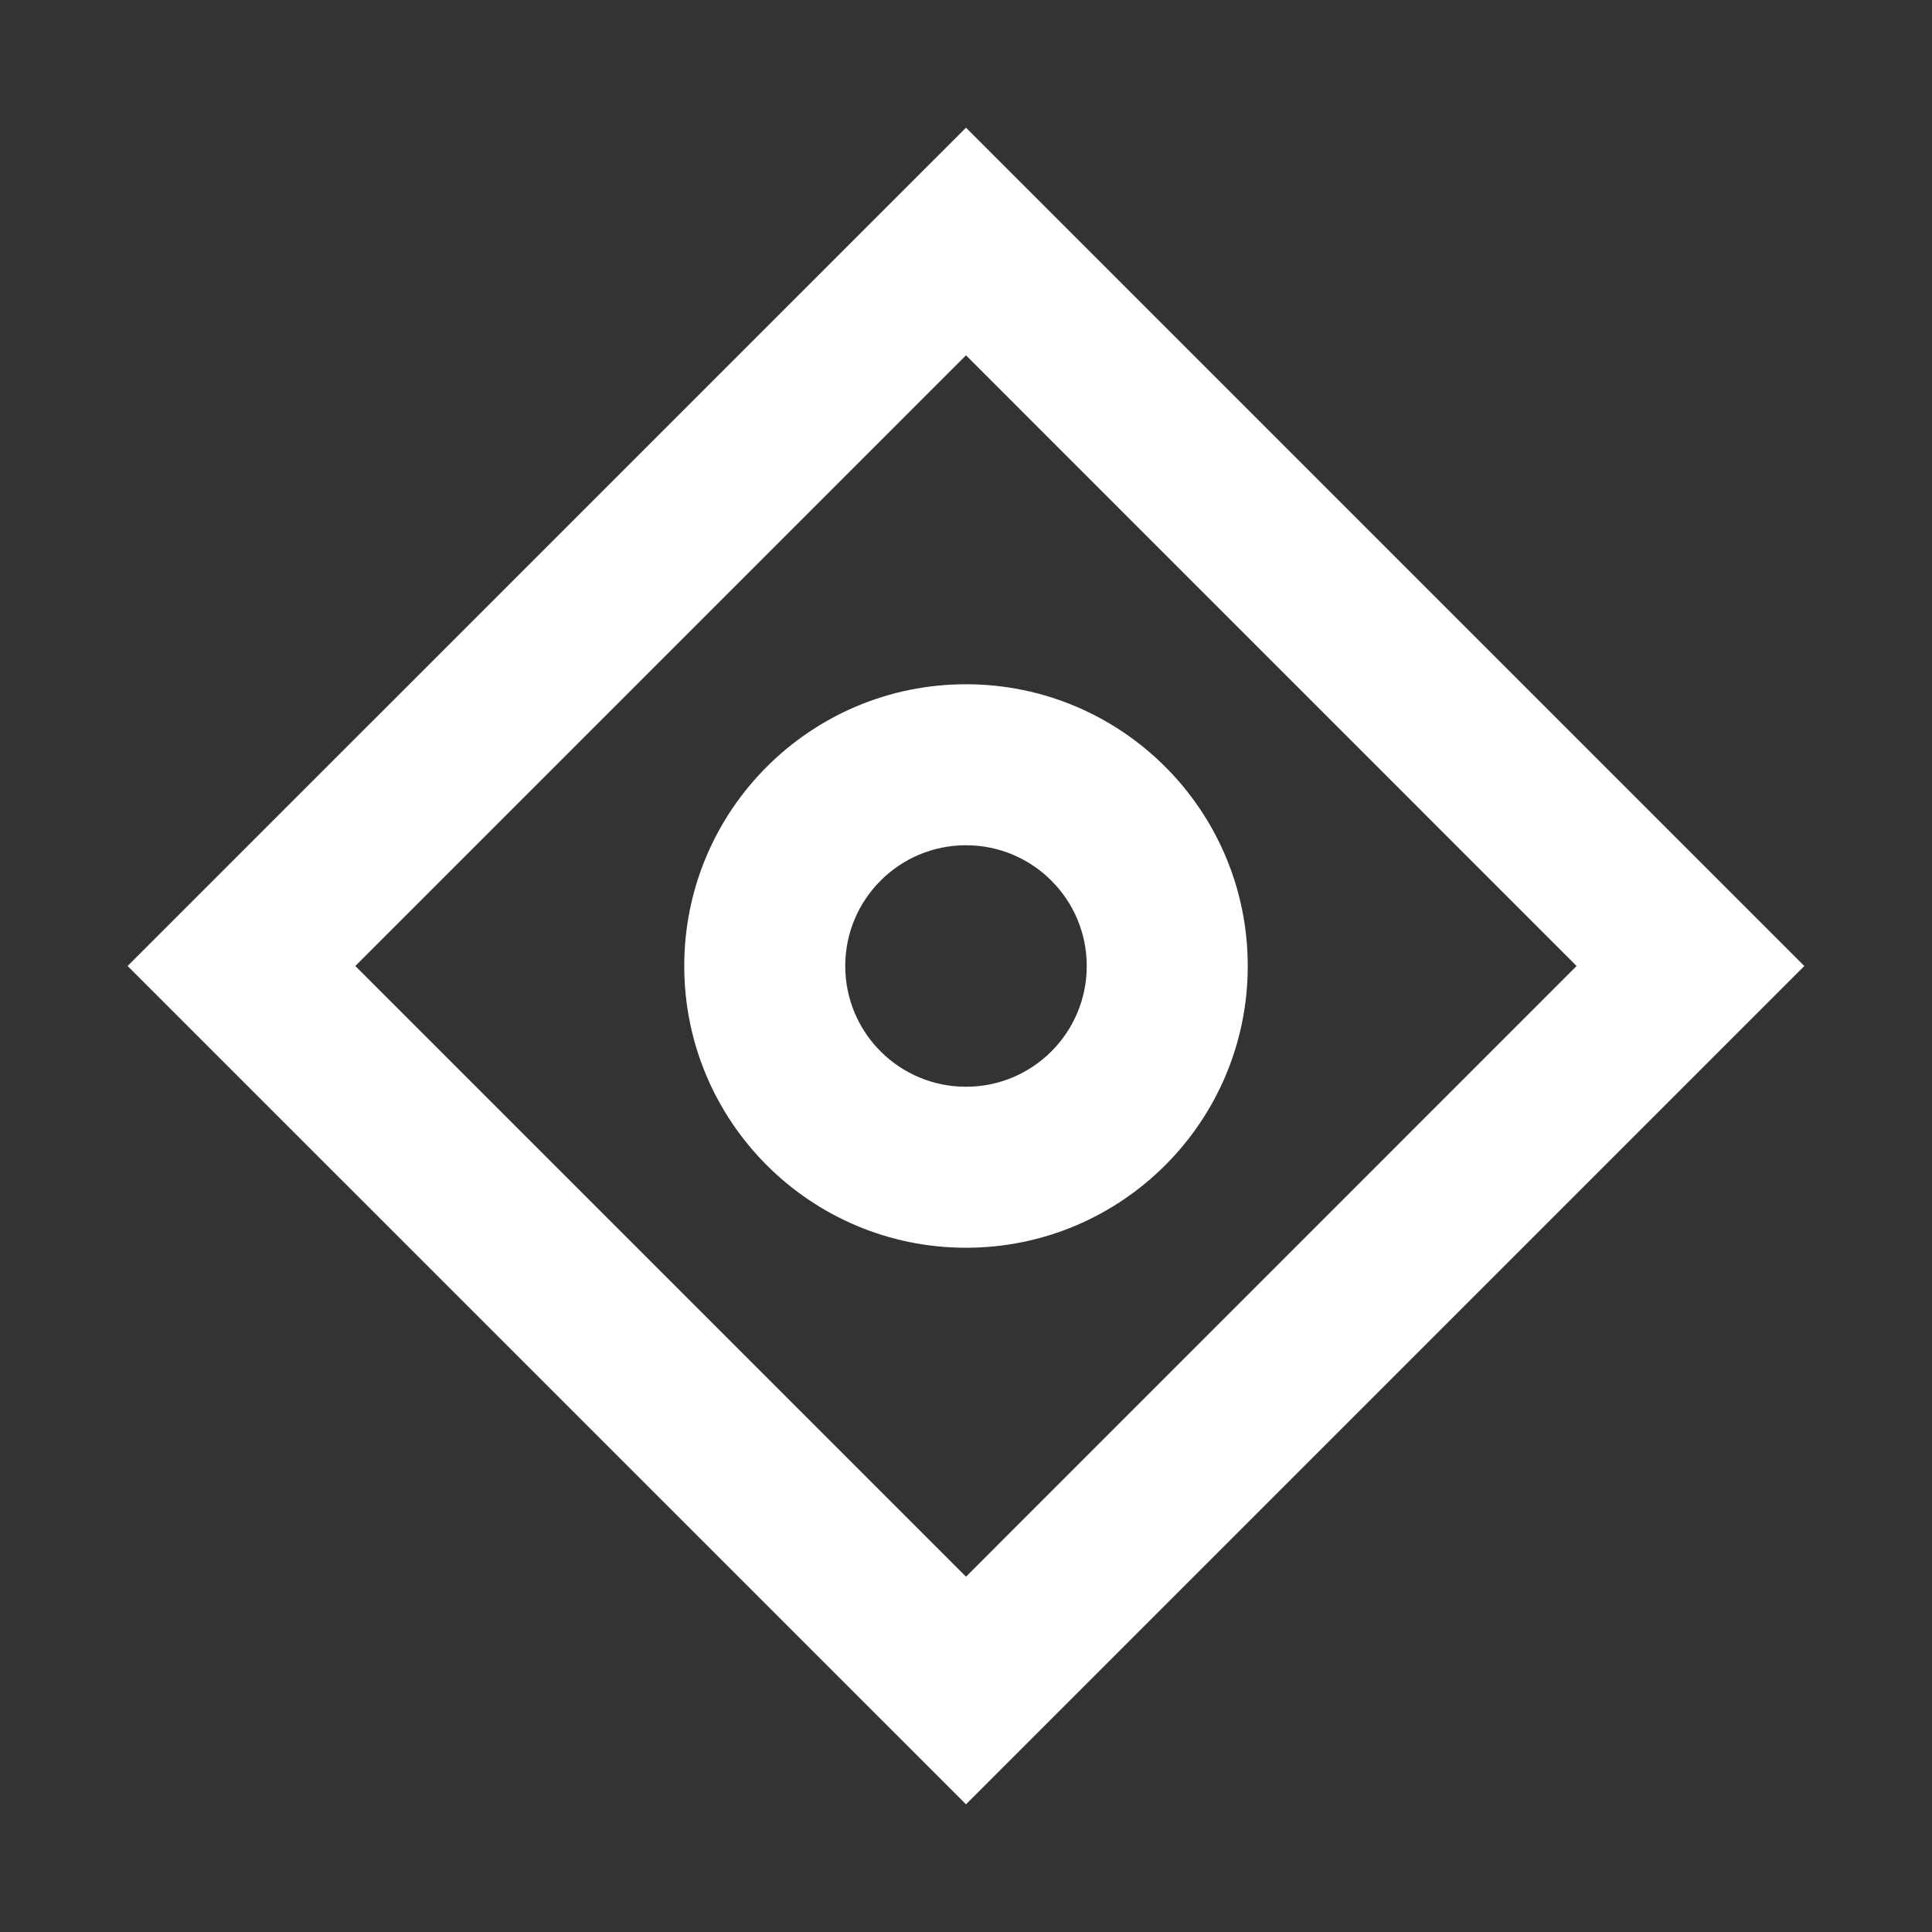
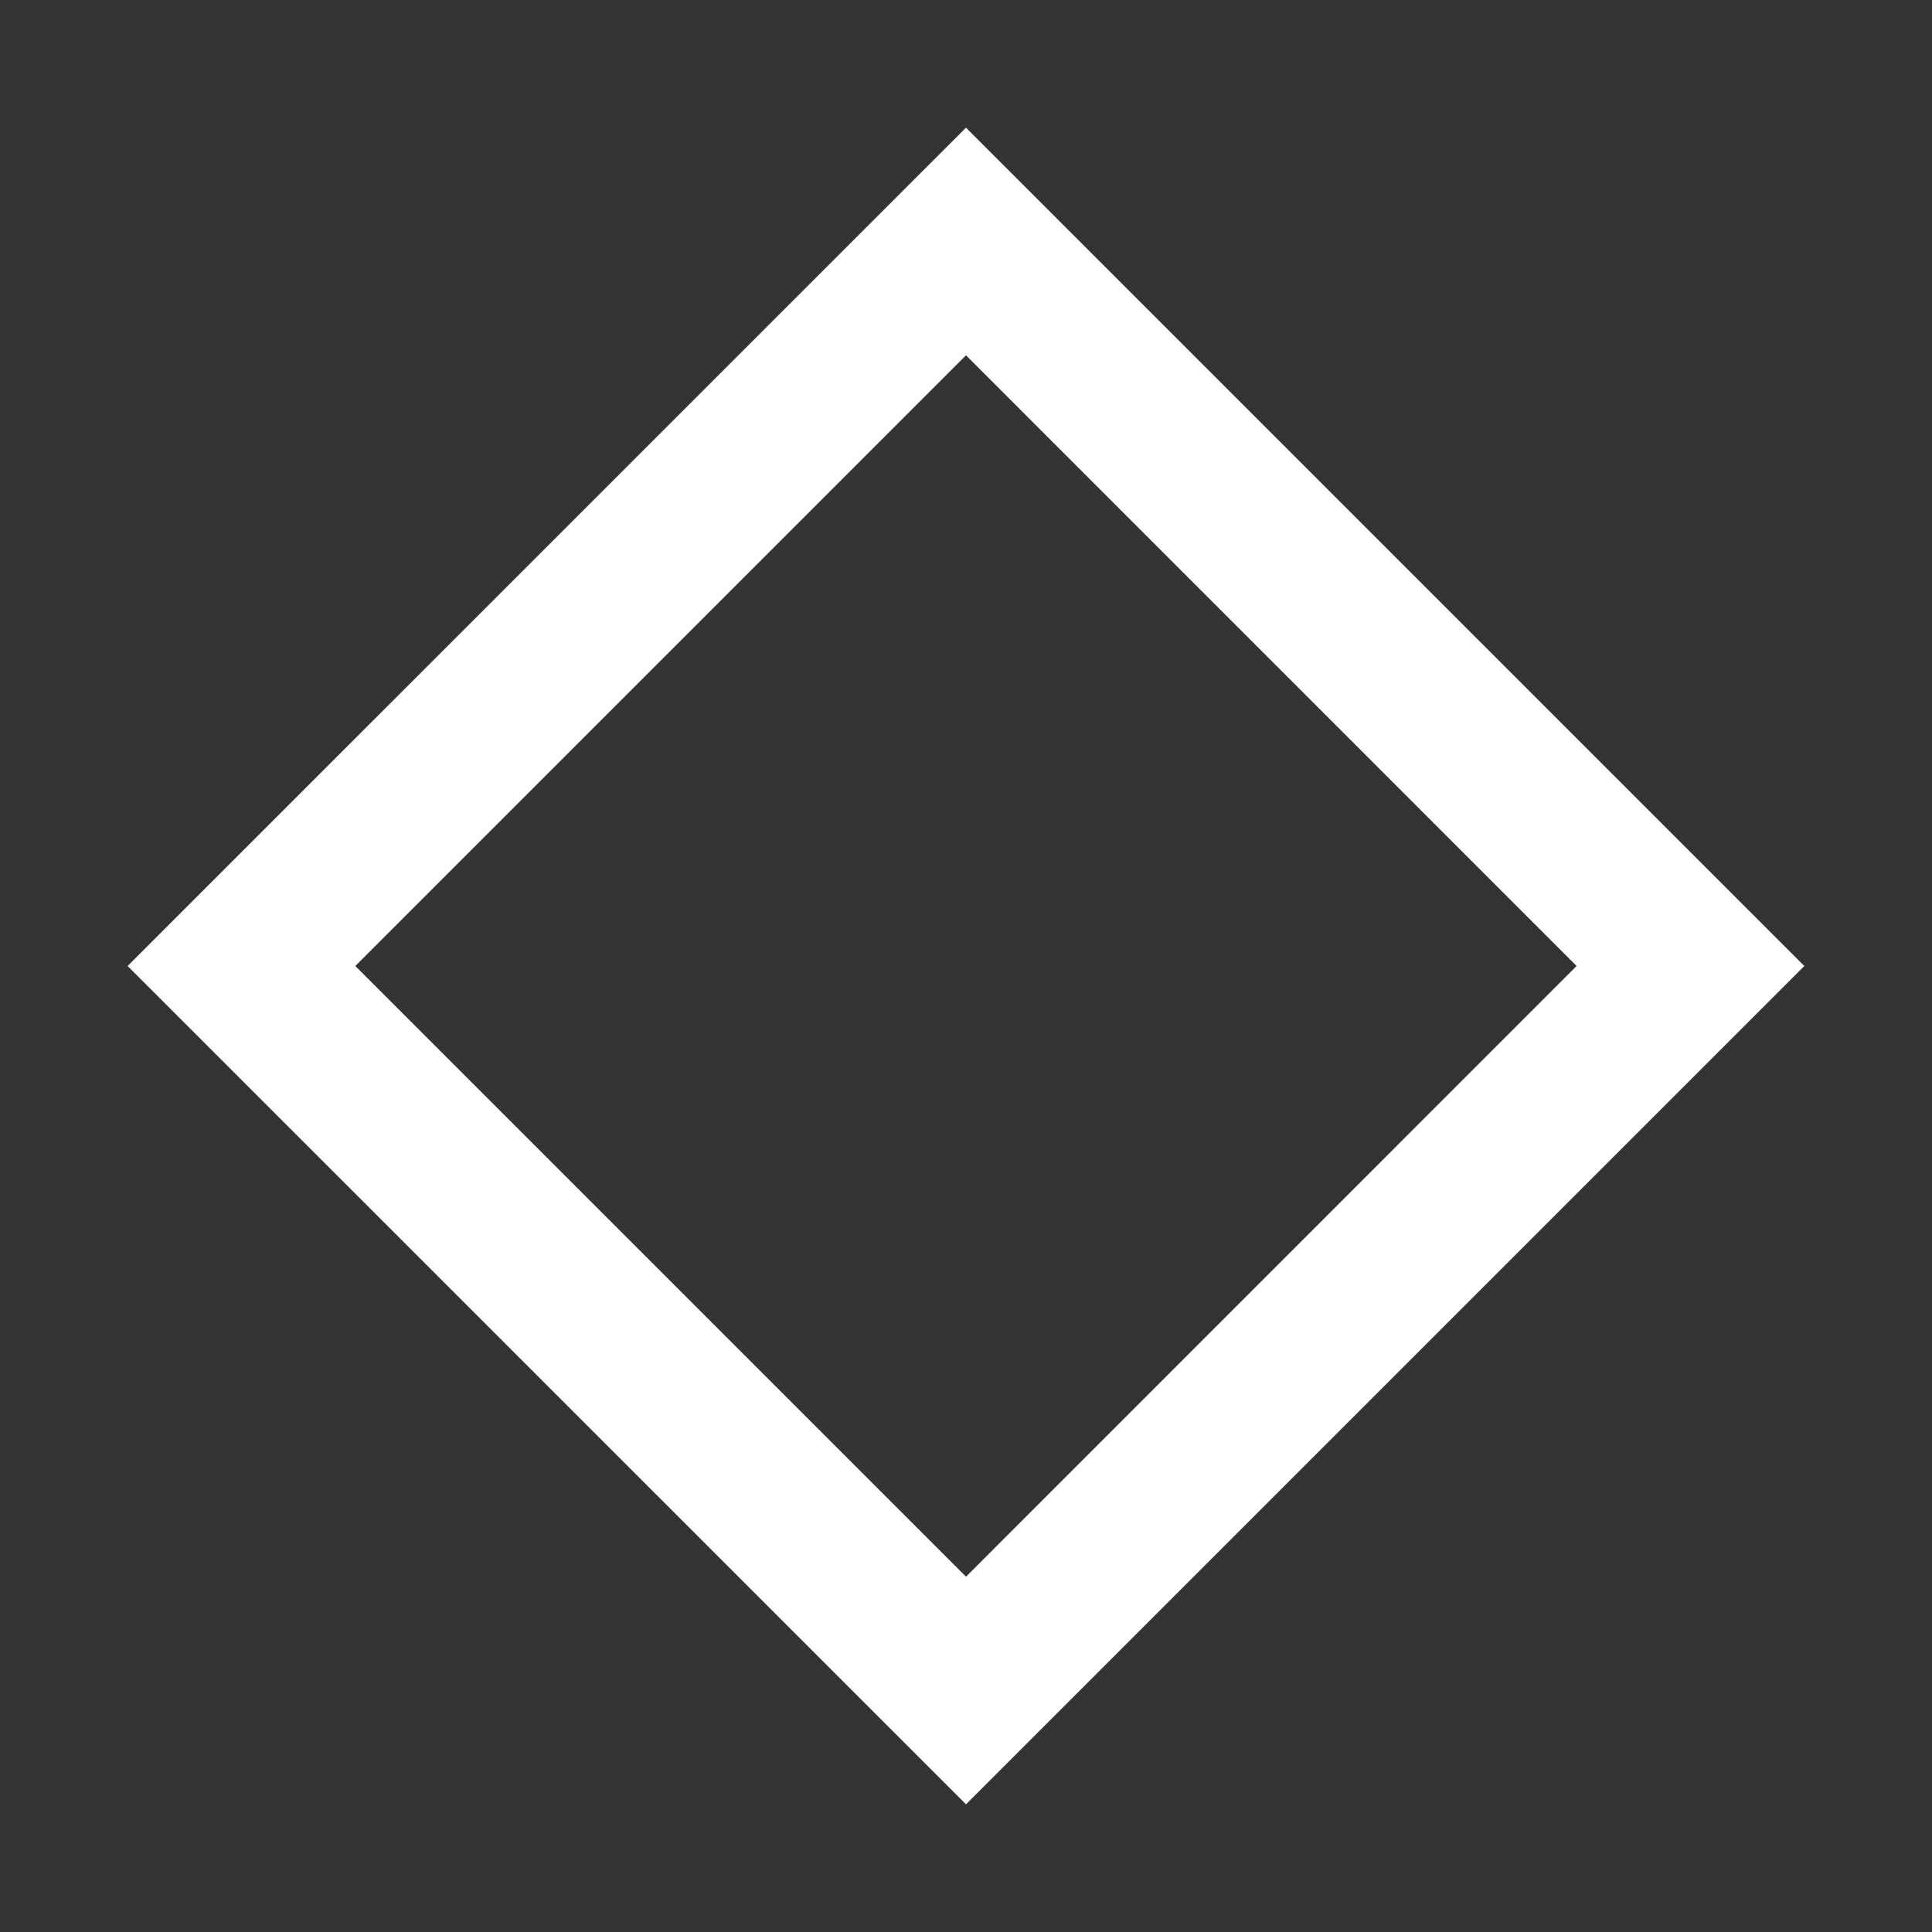
<svg xmlns="http://www.w3.org/2000/svg" width="24" height="24" viewBox="0 0 24 24" fill="none">
  <rect x="0" y="0" width="24" height="24" fill="#333333" stroke="none" />
-   <path fill-rule="evenodd" clip-rule="evenodd" d="M12 8.5C10.067 8.5 8.5 10.067 8.5 12C8.5 13.933 10.067 15.5 12 15.5C13.933 15.5 15.5 13.933 15.5 12C15.5 10.067 13.933 8.5 12 8.5ZM10.5 12C10.5 11.172 11.171 10.5 12 10.5C12.828 10.5 13.5 11.172 13.5 12C13.5 12.829 12.828 13.5 12 13.5C11.171 13.5 10.5 12.829 10.5 12Z" fill="white" />
  <path fill-rule="evenodd" clip-rule="evenodd" d="M12 1.586L1.585 12L12 22.414L22.414 12L12 1.586ZM12 19.586L4.414 12L12 4.414L19.585 12L12 19.586Z" fill="white" />
</svg>